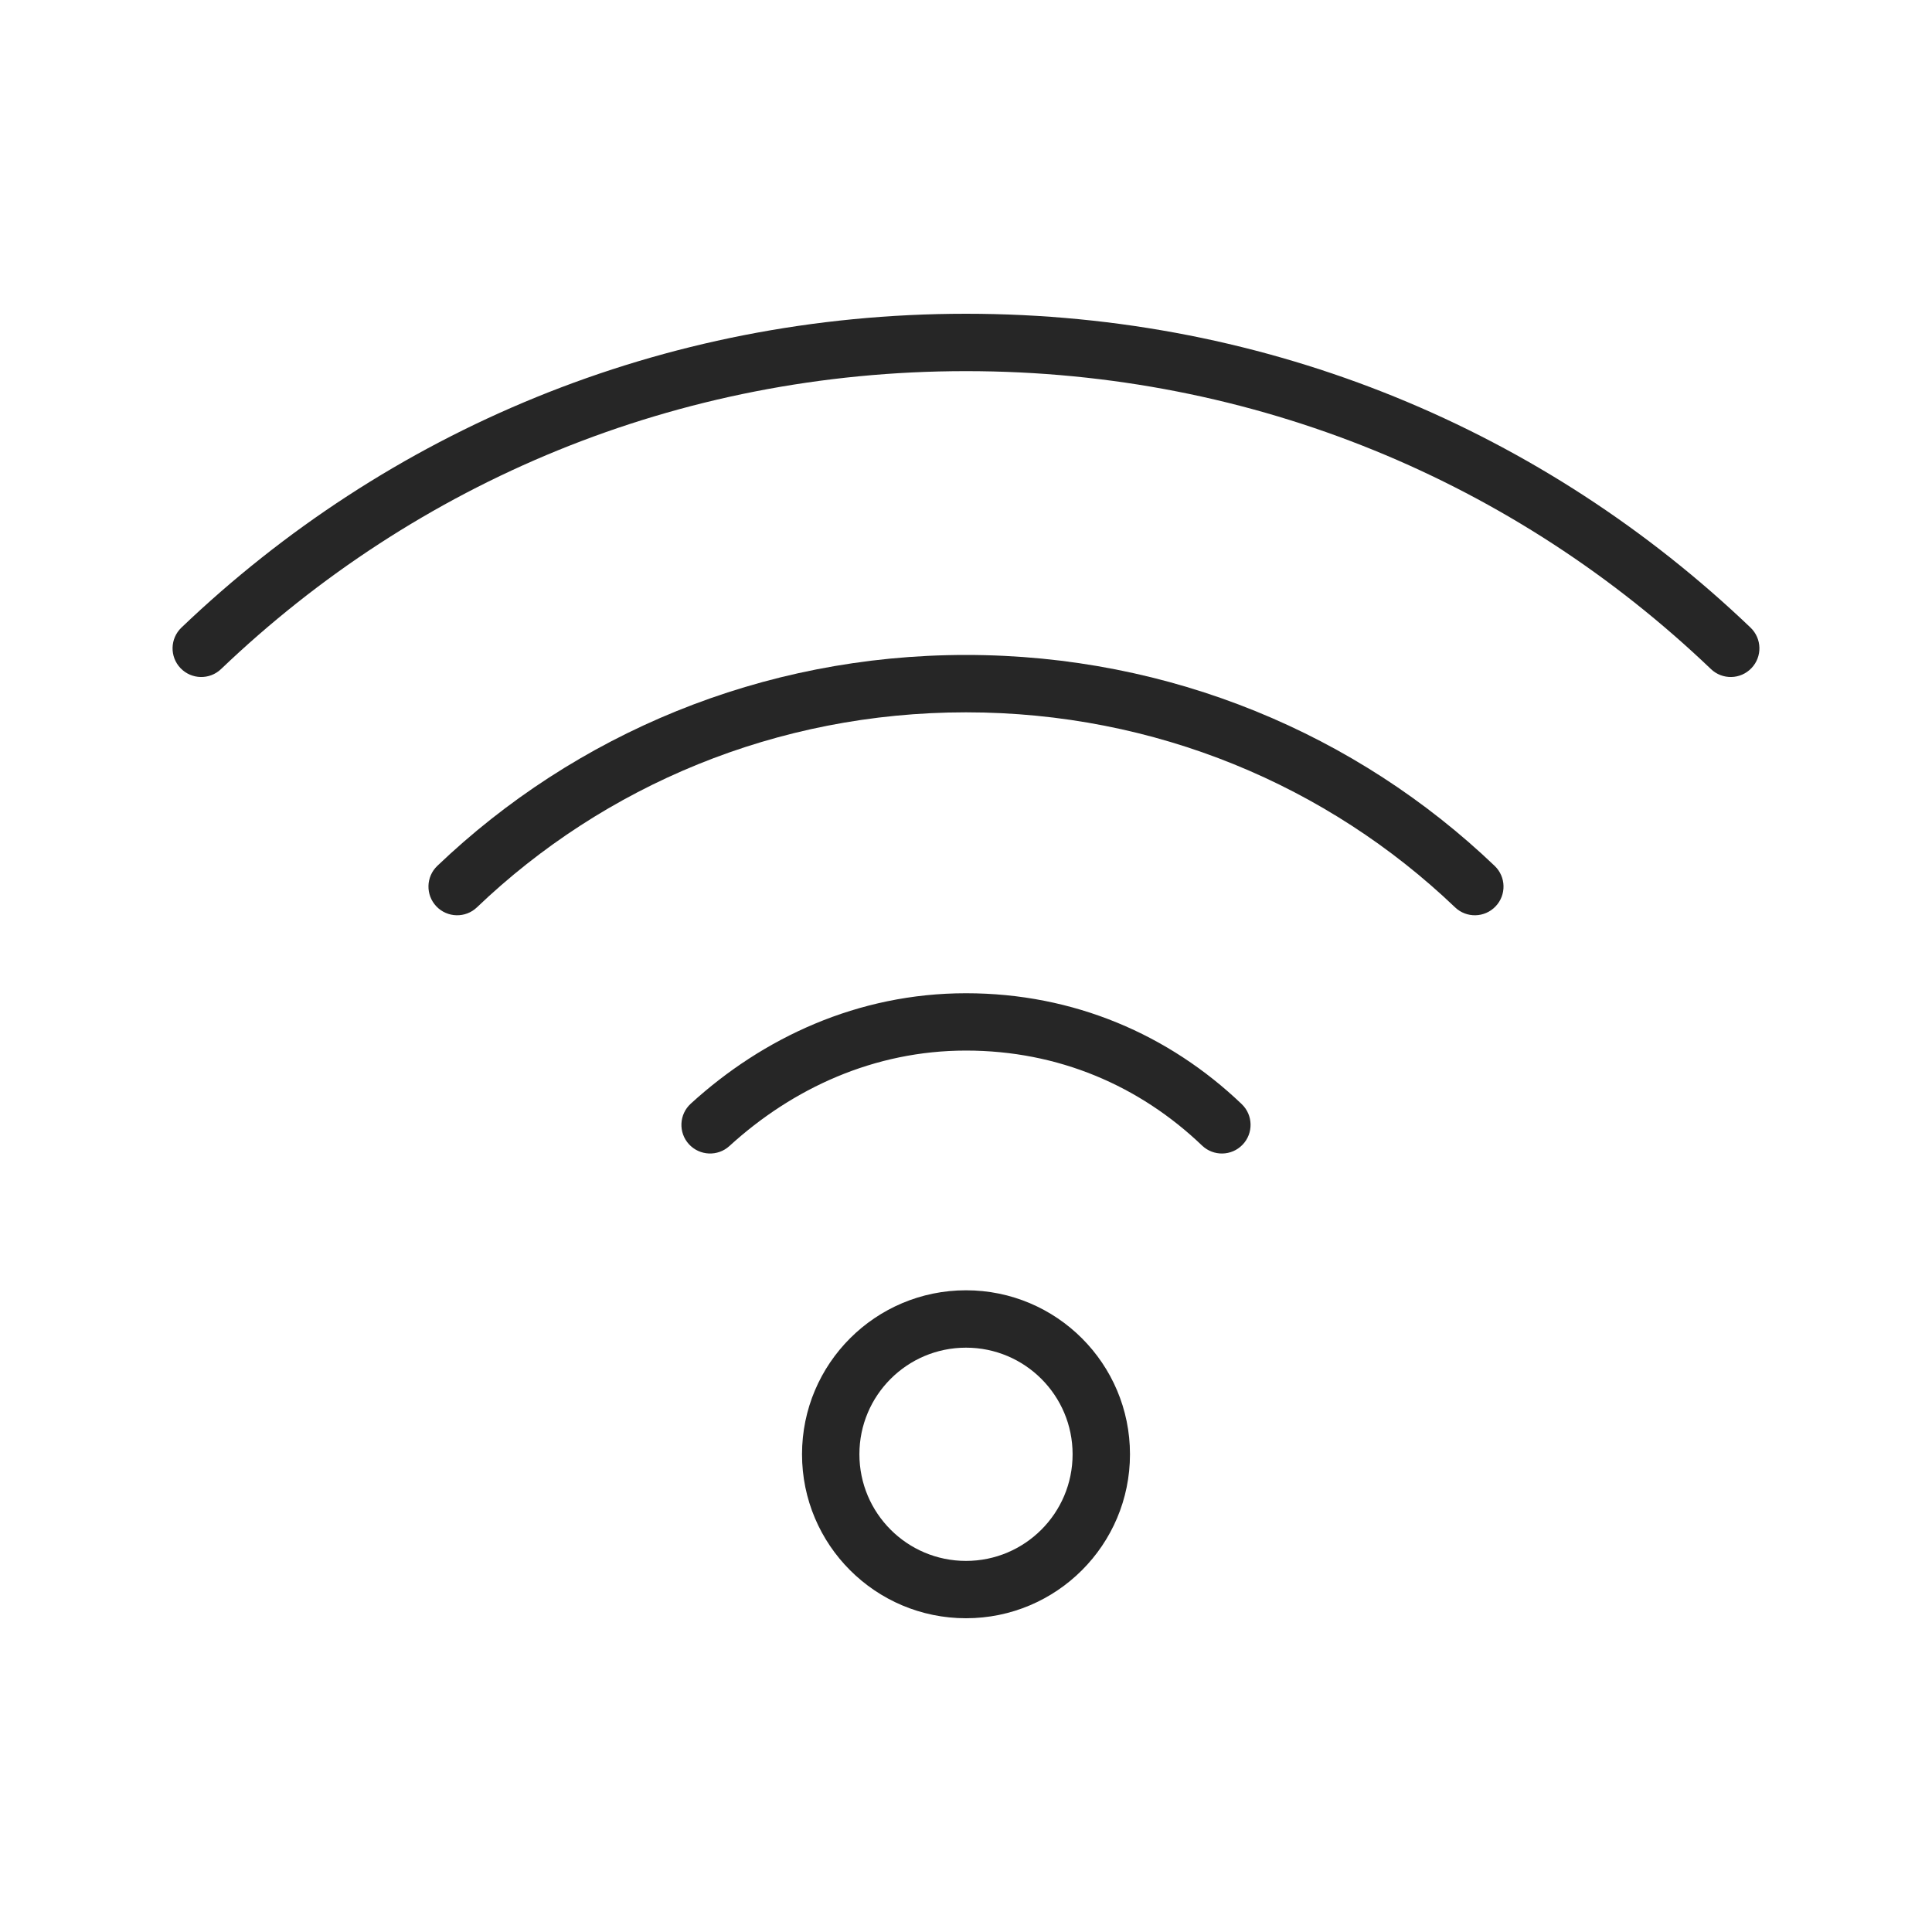
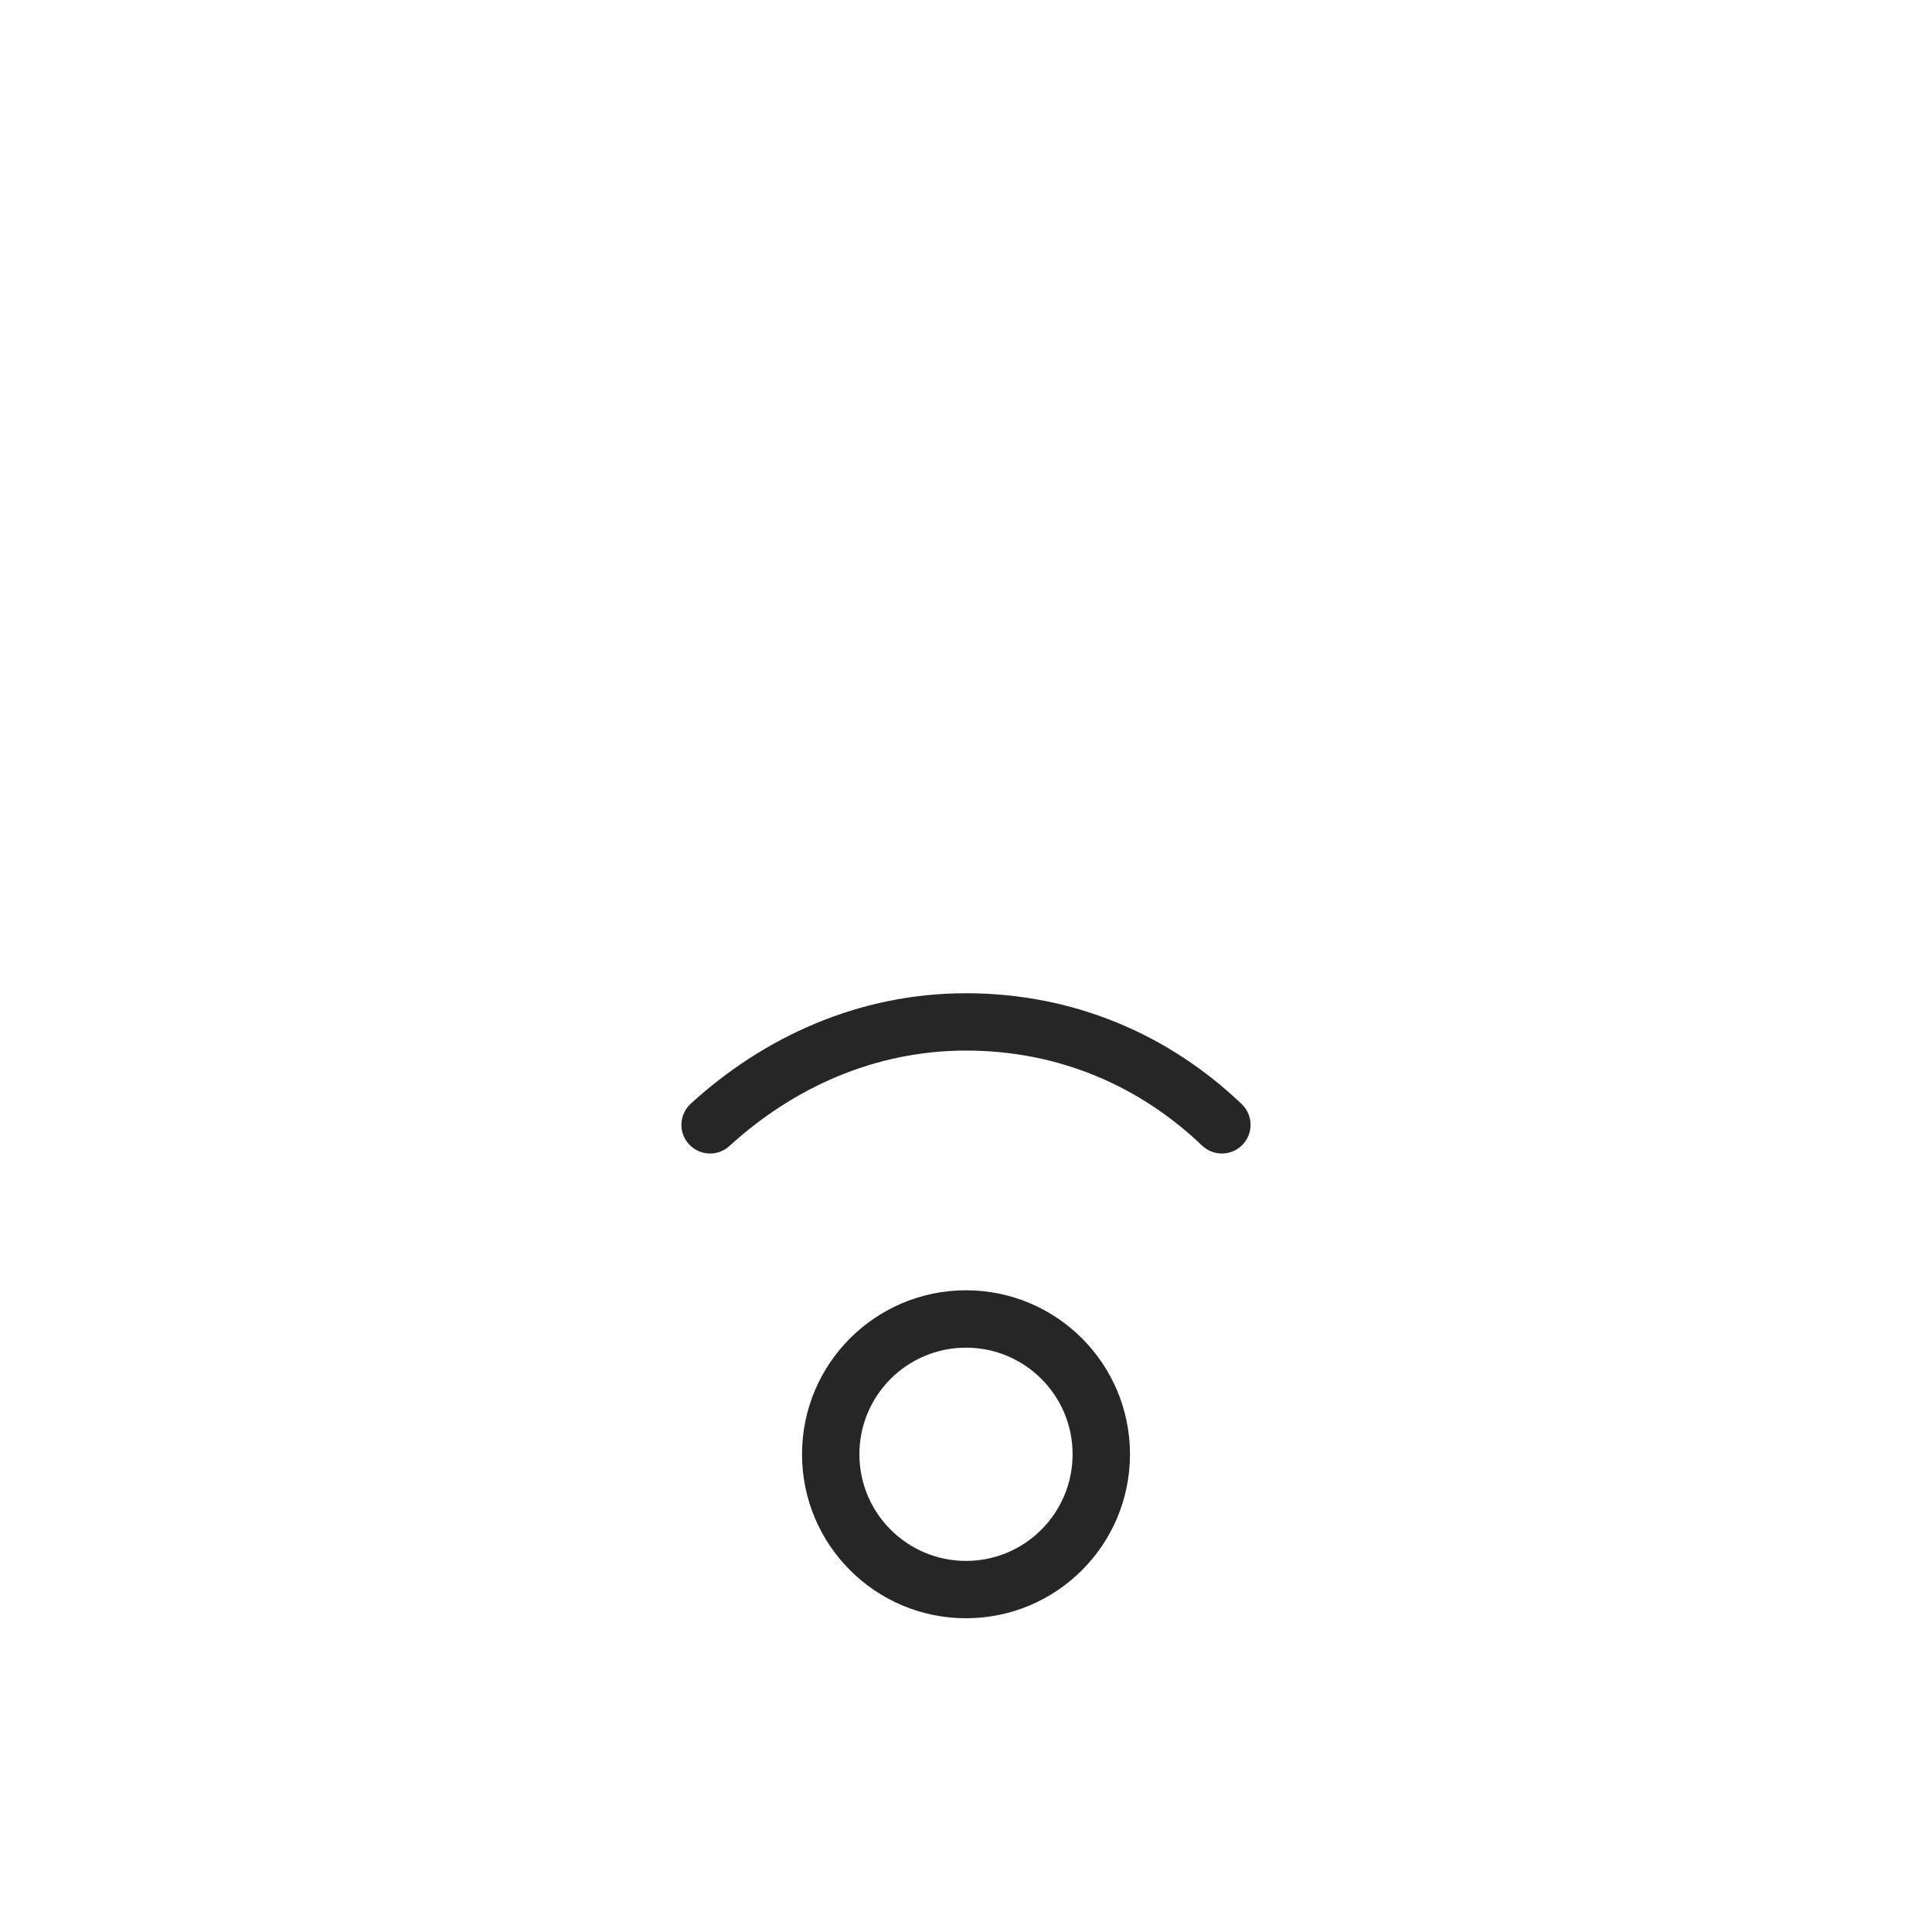
<svg xmlns="http://www.w3.org/2000/svg" width="40" height="40" viewBox="0 0 40 40" fill="none">
  <path fill-rule="evenodd" clip-rule="evenodd" d="M20 27.902C18.781 27.902 17.793 28.89 17.793 30.109C17.793 31.328 18.781 32.317 20 32.317C21.219 32.317 22.207 31.328 22.207 30.109C22.207 28.89 21.219 27.902 20 27.902ZM16.605 30.109C16.605 28.234 18.125 26.714 20 26.714C21.875 26.714 23.395 28.234 23.395 30.109C23.395 31.984 21.875 33.504 20 33.504C18.125 33.504 16.605 31.984 16.605 30.109Z" fill="#262626" />
-   <path fill-rule="evenodd" clip-rule="evenodd" d="M20 7.684C14.007 7.684 8.611 9.996 4.577 13.852C4.34 14.079 3.964 14.07 3.737 13.833C3.511 13.596 3.519 13.221 3.756 12.994C8.004 8.933 13.692 6.496 20 6.496C26.308 6.496 31.995 8.933 36.243 12.994C36.48 13.221 36.489 13.596 36.262 13.833C36.036 14.07 35.66 14.079 35.423 13.852C31.389 9.996 25.993 7.684 20 7.684Z" fill="#262626" />
-   <path fill-rule="evenodd" clip-rule="evenodd" d="M20 14.748C16.076 14.748 12.507 16.269 9.875 18.785C9.638 19.012 9.262 19.003 9.035 18.766C8.809 18.529 8.817 18.153 9.054 17.927C11.903 15.205 15.763 13.56 20 13.56C24.236 13.56 28.097 15.205 30.945 17.927C31.182 18.153 31.191 18.529 30.964 18.766C30.738 19.003 30.362 19.012 30.125 18.785C27.492 16.269 23.924 14.748 20 14.748Z" fill="#262626" />
  <path fill-rule="evenodd" clip-rule="evenodd" d="M20 21.751C18.099 21.751 16.411 22.532 15.102 23.727C14.86 23.948 14.485 23.931 14.263 23.689C14.042 23.447 14.059 23.071 14.302 22.85C15.794 21.487 17.759 20.564 20 20.564C22.23 20.564 24.202 21.419 25.709 22.86C25.945 23.086 25.954 23.462 25.727 23.699C25.5 23.936 25.125 23.944 24.888 23.718C23.593 22.479 21.911 21.751 20 21.751Z" fill="#262626" />
</svg>